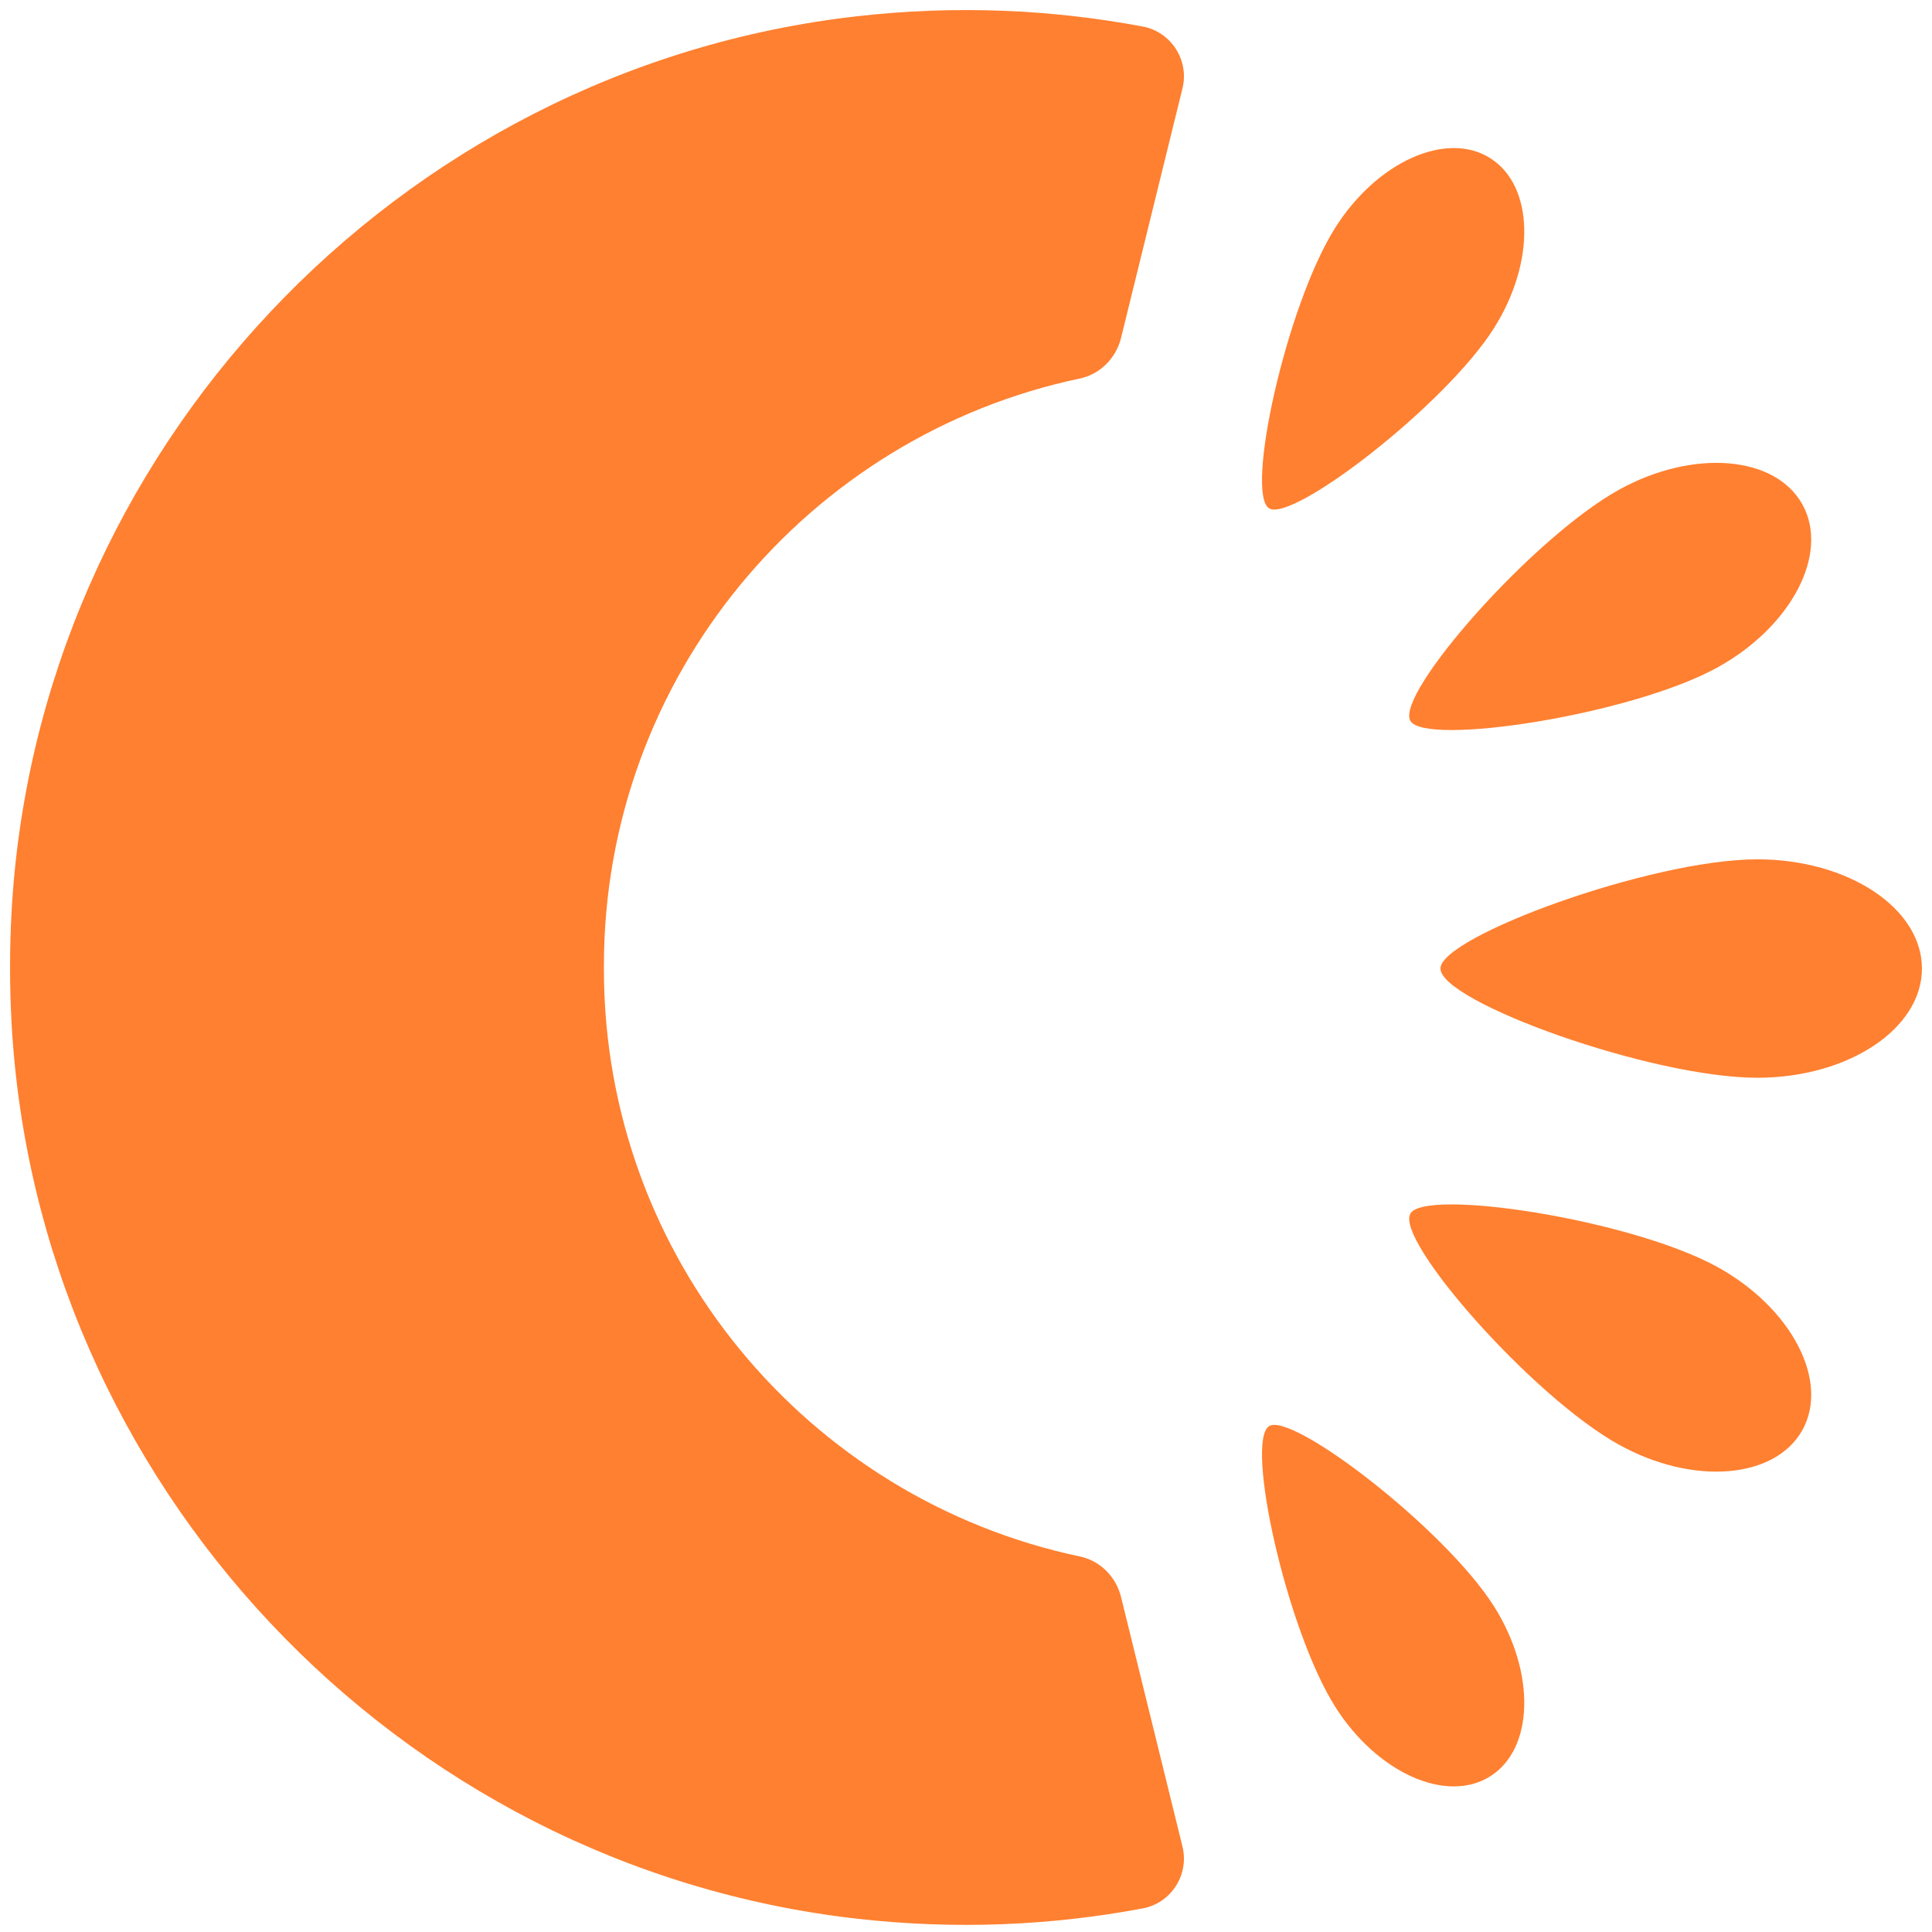
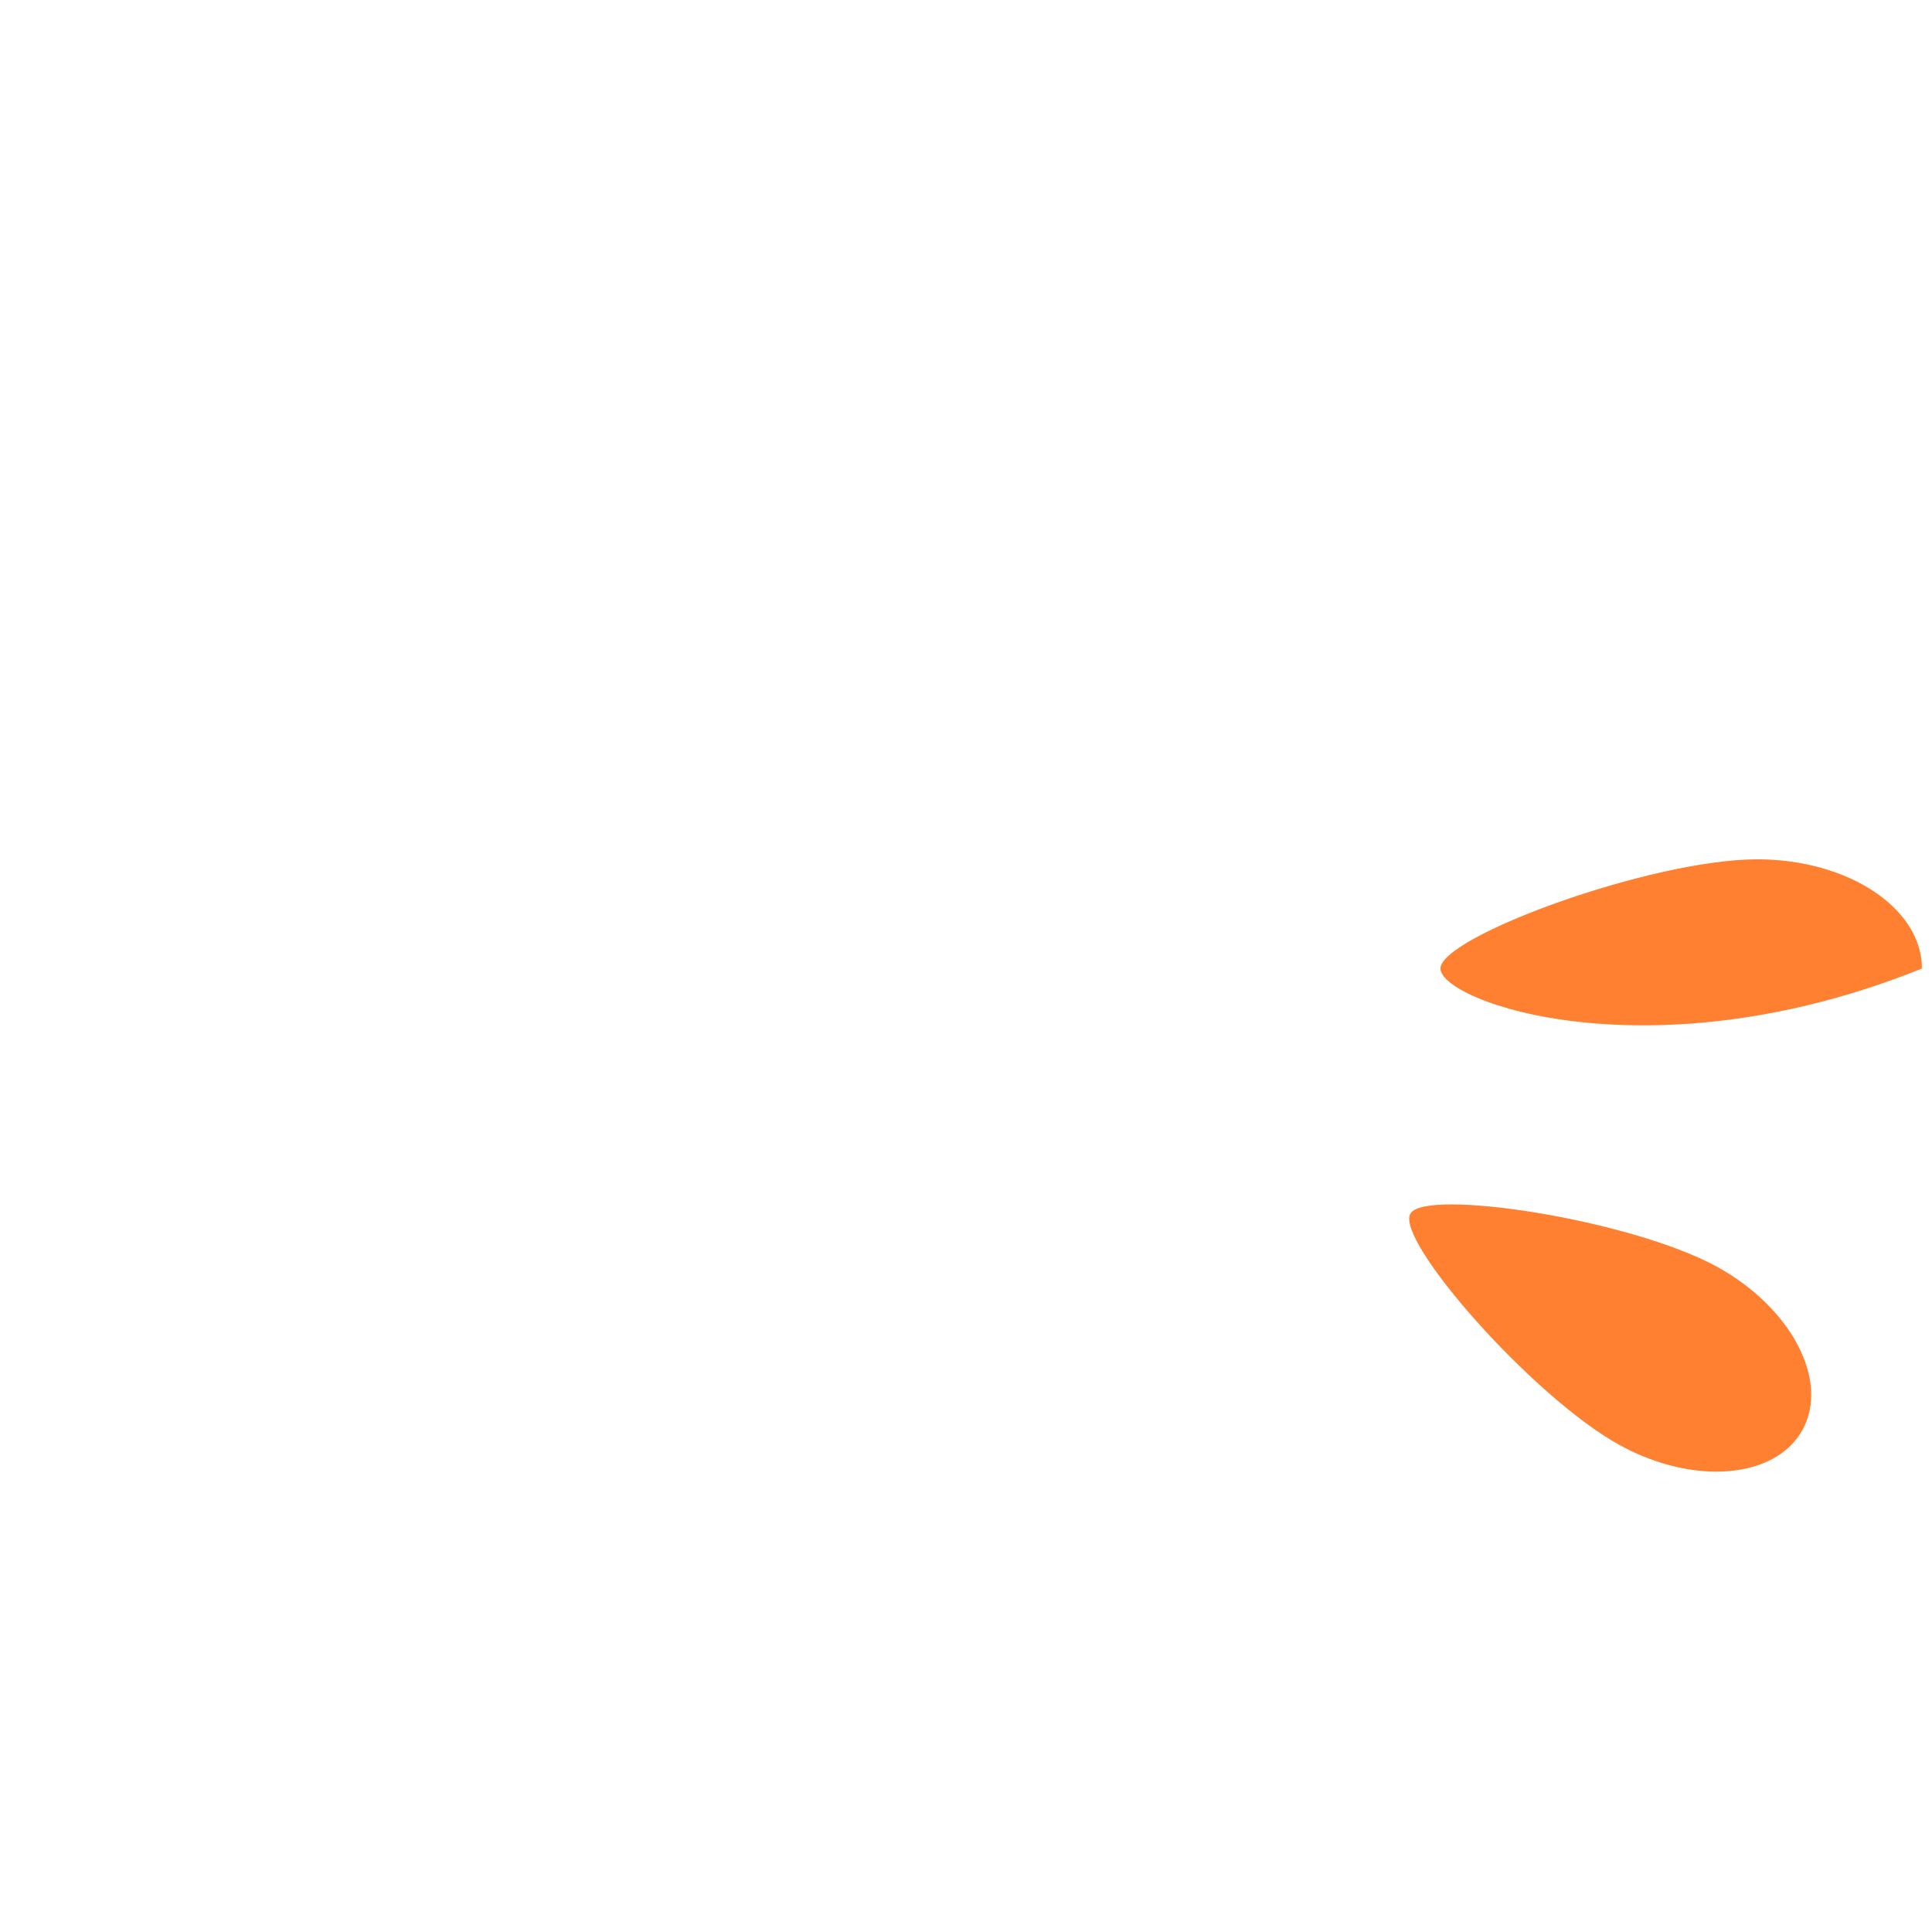
<svg xmlns="http://www.w3.org/2000/svg" width="512" height="512" viewBox="0 0 512 512" fill="none">
-   <path d="M2.667 256.863C2.667 261.375 2.793 265.915 3.031 270.483C9.463 392.979 105.125 494.596 227.018 508.468C253.179 511.439 278.597 510.304 302.824 505.75C310.391 504.335 315.211 496.81 313.362 489.327L297.093 423.231C295.762 417.879 291.586 413.619 286.192 412.484C214.14 397.309 160.039 333.371 160.039 256.807V255.981C160.039 179.403 214.14 115.465 286.192 100.304C291.586 99.169 295.762 94.895 297.093 89.543L313.362 23.446C315.211 15.978 310.391 8.453 302.824 7.024C278.597 2.484 253.179 1.335 227.018 4.32C105.125 18.192 9.463 119.809 3.031 242.291C2.793 246.859 2.667 251.399 2.667 255.925V256.863Z" fill="#FF8030" />
-   <path d="M381.737 256.666C381.737 248.244 437.548 227.73 465.699 227.73C489.8 227.73 509.333 240.678 509.333 256.666C509.333 272.654 489.8 285.615 465.699 285.615C437.548 285.615 381.737 265.479 381.737 256.666Z" fill="#FF8030" />
+   <path d="M381.737 256.666C381.737 248.244 437.548 227.73 465.699 227.73C489.8 227.73 509.333 240.678 509.333 256.666C437.548 285.615 381.737 265.479 381.737 256.666Z" fill="#FF8030" />
  <path d="M373.746 321.651C377.53 314.785 432.22 323.136 455.13 335.761C474.761 346.593 484.864 365.916 477.676 378.933C470.501 391.95 448.768 393.744 429.137 382.913C406.227 370.287 369.795 328.825 373.746 321.651Z" fill="#FF8030" />
-   <path d="M336.321 377.947C342.444 374.079 383.01 405.242 395.929 425.7C406.999 443.23 406.55 463.394 394.934 470.736C383.318 478.078 364.906 469.811 353.836 452.296C340.917 431.838 329.917 381.996 336.321 377.947Z" fill="#FF8030" />
-   <path d="M373.746 191.003C377.53 197.869 432.22 189.517 455.13 176.892C474.761 166.061 484.864 146.738 477.676 133.72C470.501 120.703 448.768 118.923 429.137 129.741C406.227 142.366 369.795 183.828 373.746 191.003Z" fill="#FF8030" />
-   <path d="M336.321 134.708C342.444 138.576 383.01 107.412 395.929 86.954C406.999 69.425 406.55 49.261 394.934 41.919C383.318 34.577 364.906 42.844 353.836 60.373C340.917 80.831 329.917 130.659 336.321 134.708Z" fill="#FF8030" />
</svg>